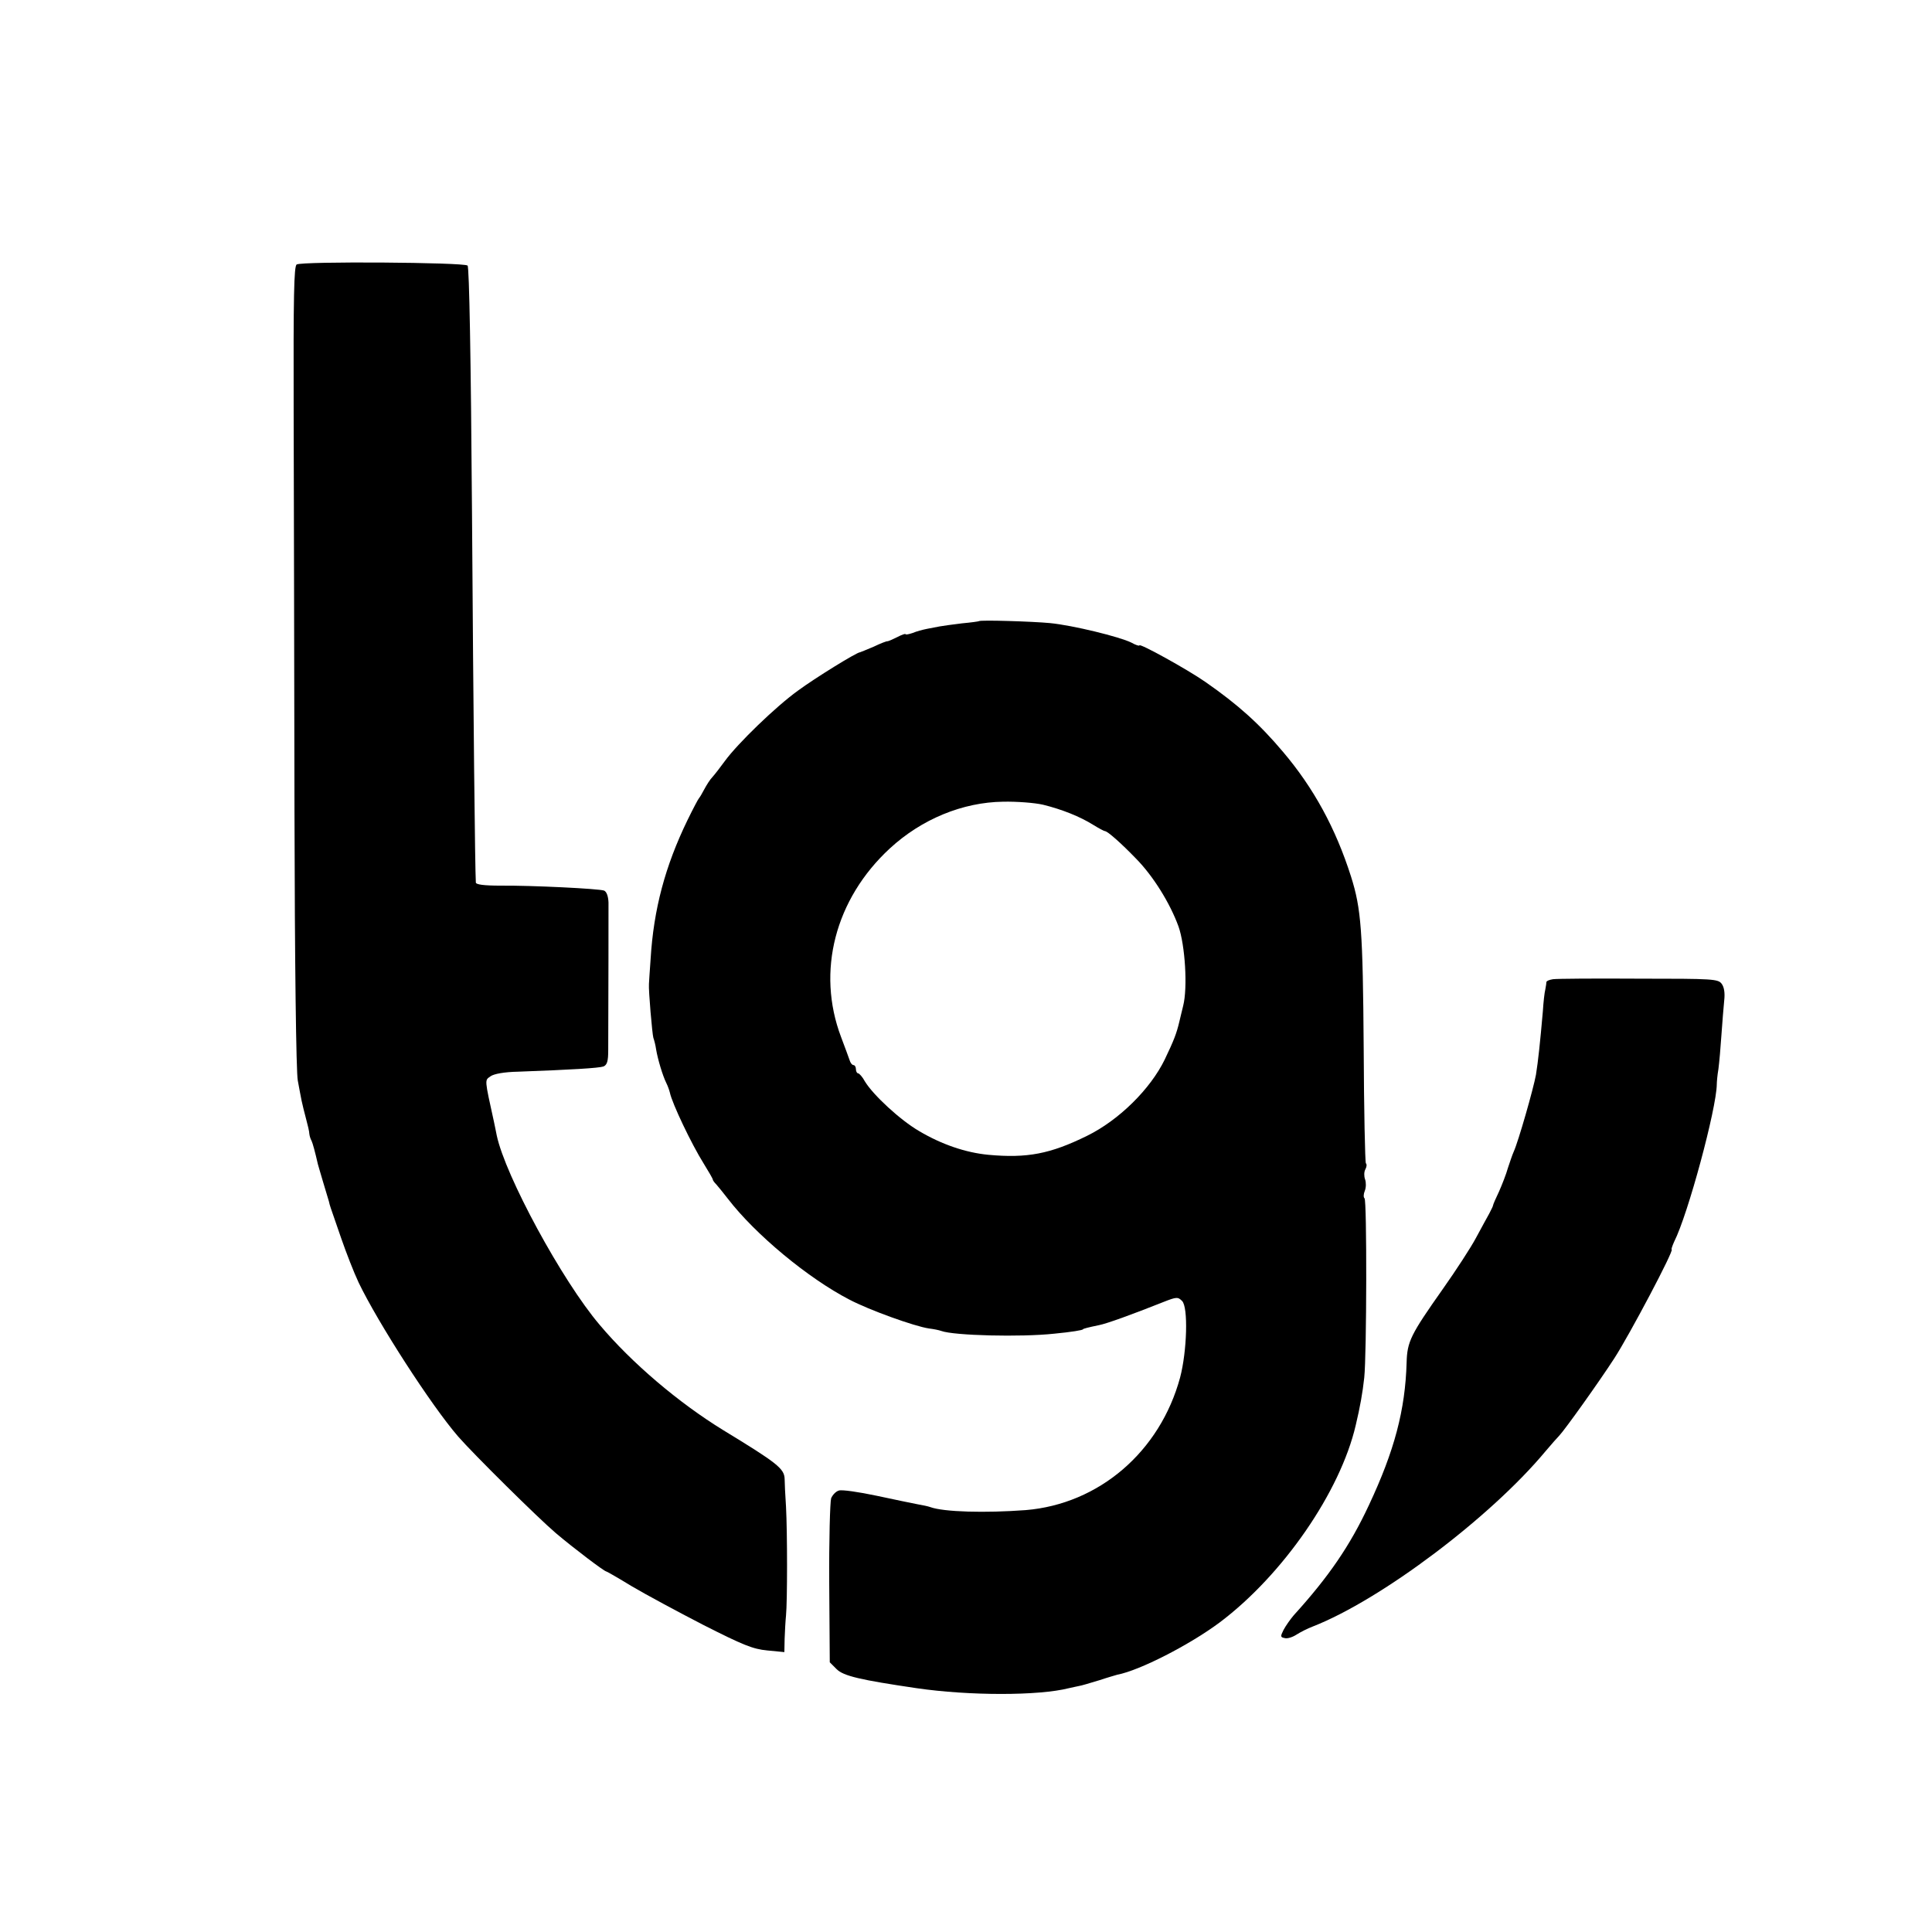
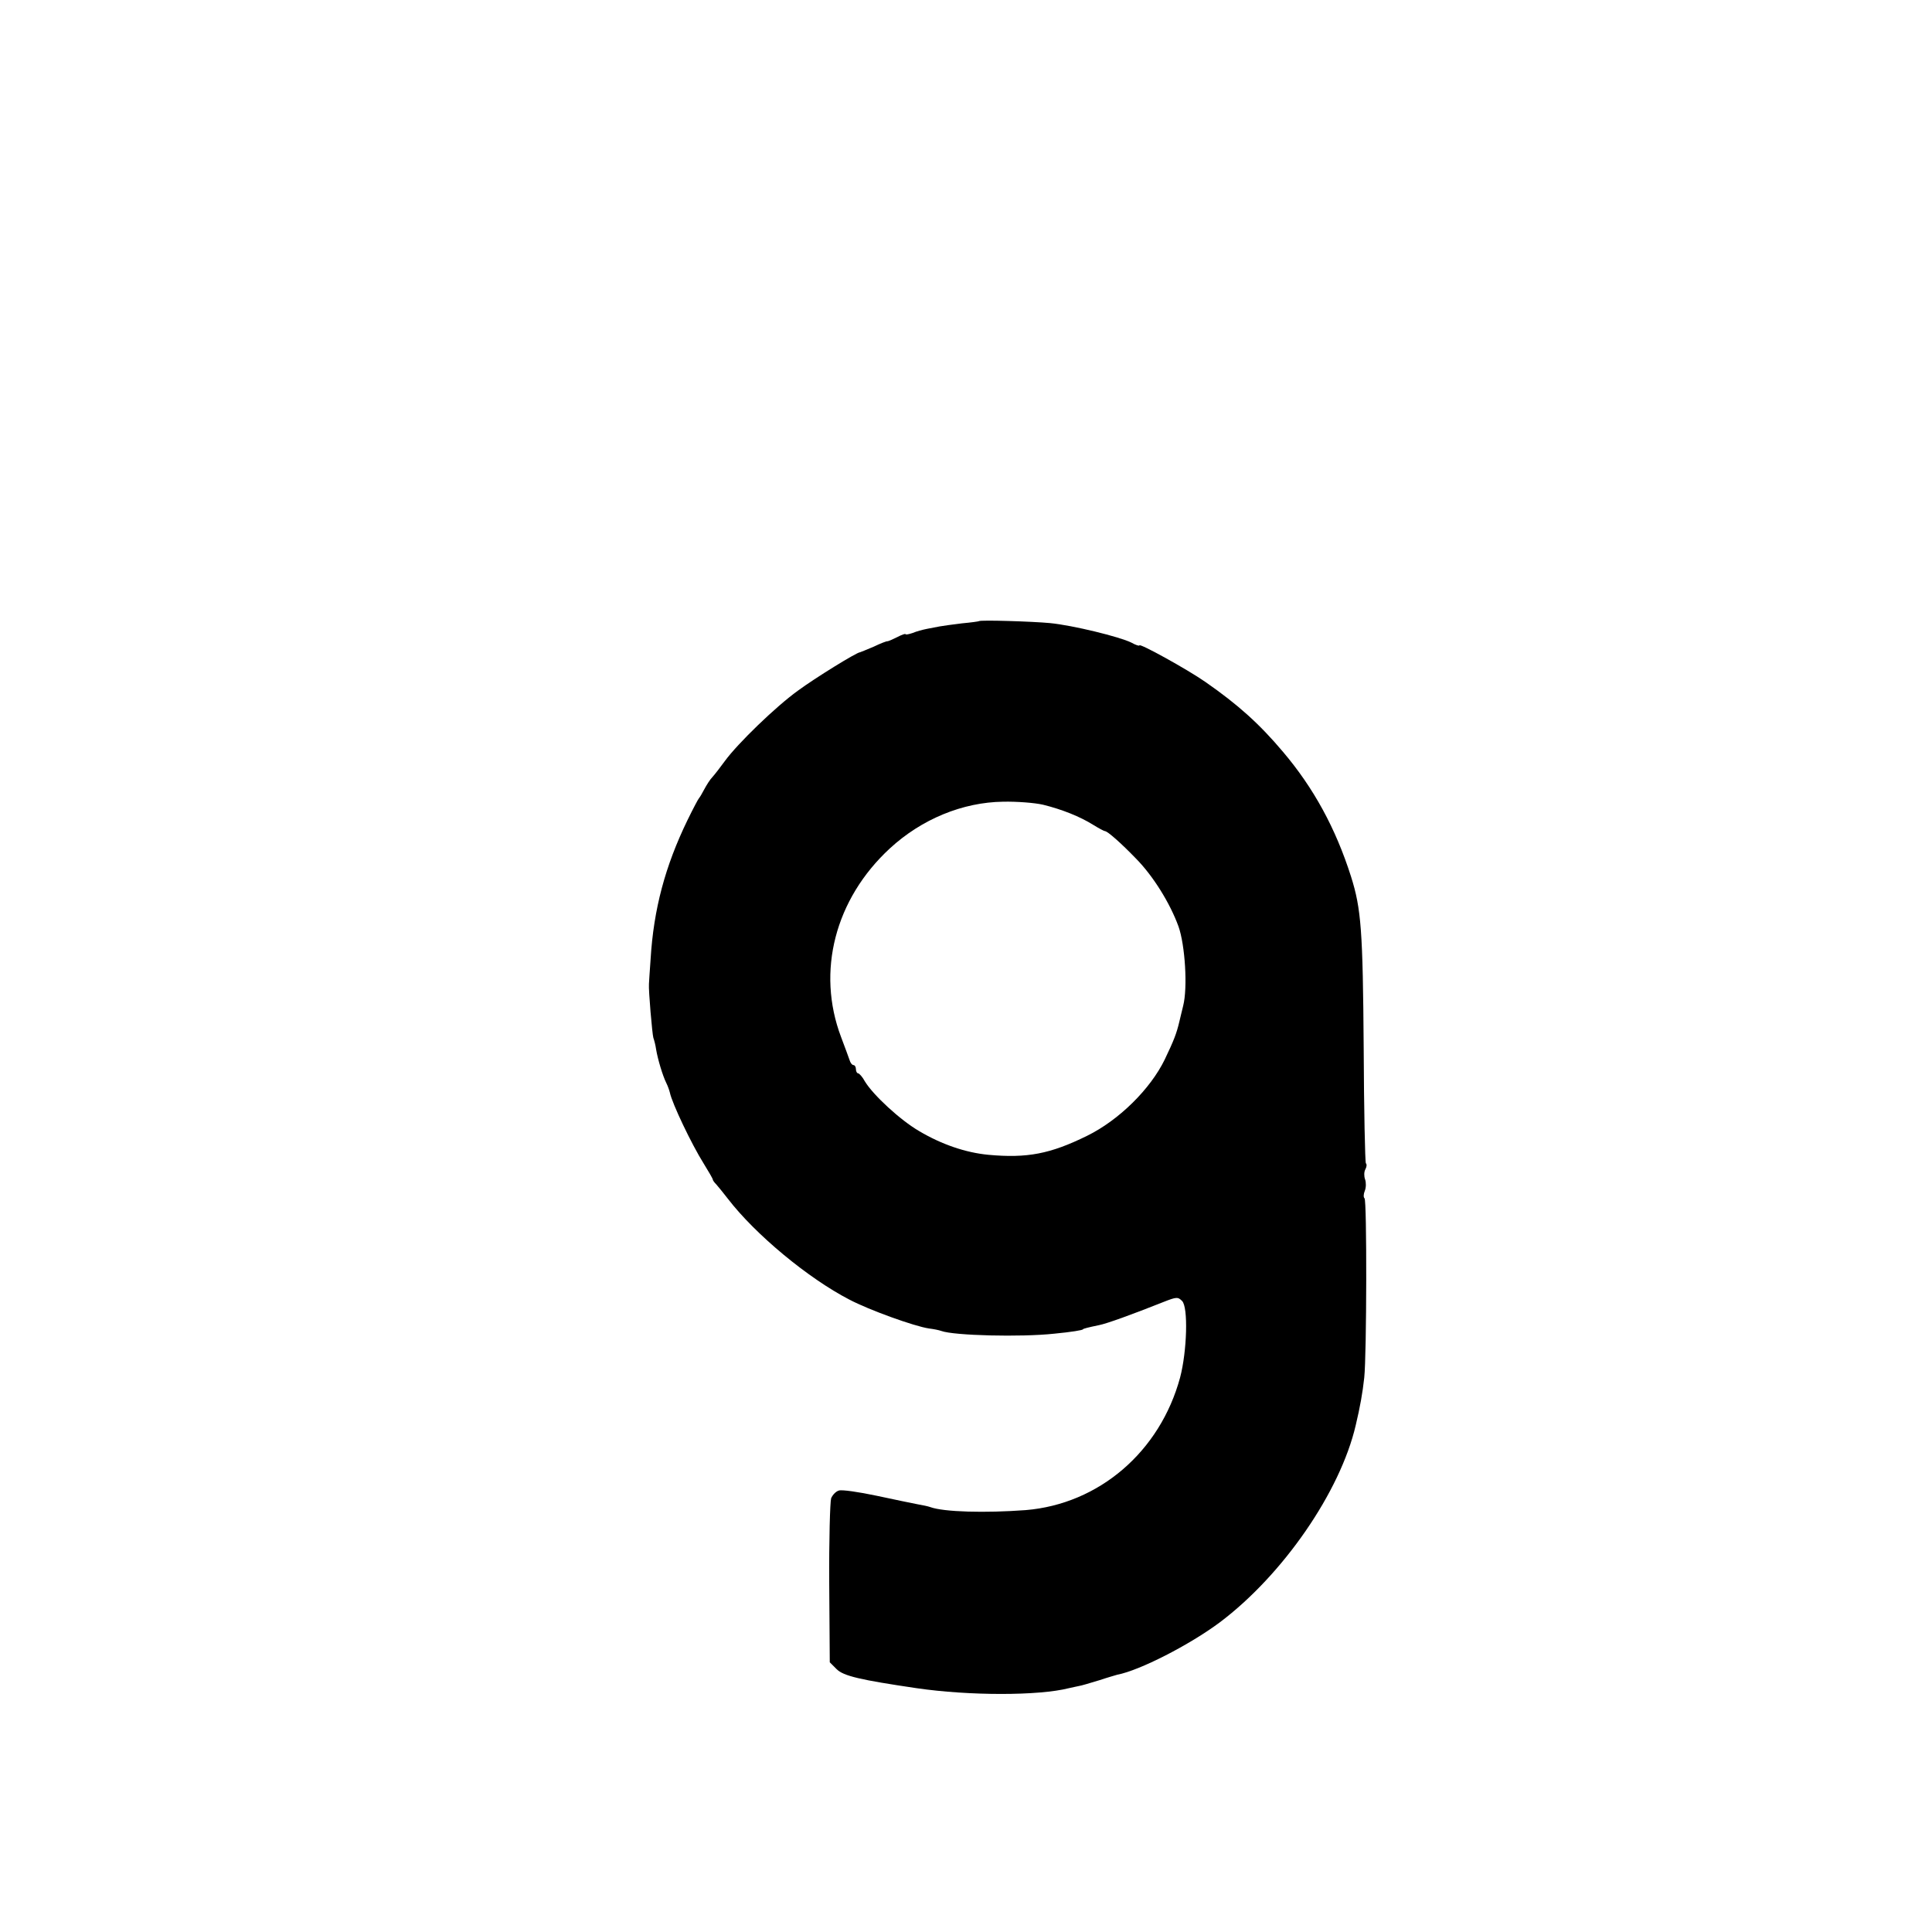
<svg xmlns="http://www.w3.org/2000/svg" version="1.0" width="702pt" height="702pt" viewBox="0 0 702 702" preserveAspectRatio="xMidYMid meet">
  <g transform="translate(0,702) scale(0.1,-0.1)" fill="#000000" stroke="none">
-     <path d="M1078 6059 c-10 -6 -12 -115 -11 -531 1 -288 2 -942 3 -1454 1 -554 6 -950 12 -980 5 -27 11 -60 14 -74 3 -14 10 -43 16 -65 6 -22 12 -47 12 -55 1 -9 5 -20 8 -25 4 -8 13 -41 23 -85 1 -3 9 -32 19 -65 10 -33 19 -64 21 -70 1 -5 4 -17 7 -25 3 -8 20 -58 38 -110 18 -52 46 -124 63 -160 70 -146 264 -447 362 -560 54 -62 288 -294 355 -351 65 -55 176 -139 183 -139 2 0 44 -24 93 -54 49 -29 166 -92 259 -140 144 -73 180 -88 233 -93 l62 -6 1 49 c1 27 3 65 5 84 5 51 5 302 0 395 -3 44 -5 89 -5 101 -1 38 -27 58 -224 178 -161 99 -331 243 -448 382 -137 161 -343 542 -374 688 -3 14 -7 36 -10 49 -35 159 -34 151 -13 166 12 9 50 16 101 17 192 7 293 13 310 19 13 6 17 19 17 59 1 203 1 507 1 537 -1 23 -7 39 -16 43 -19 7 -262 19 -377 18 -60 0 -88 4 -89 11 -3 48 -9 600 -14 1347 -4 564 -10 889 -16 895 -12 12 -602 16 -621 4z" />
    <path d="M3557 4763 c-1 -1 -29 -5 -62 -8 -33 -4 -69 -9 -80 -11 -11 -2 -32 -6 -47 -9 -15 -3 -38 -9 -52 -15 -15 -5 -26 -7 -26 -4 0 2 -13 -2 -30 -11 -16 -8 -32 -15 -35 -15 -3 1 -26 -8 -51 -20 -26 -11 -48 -20 -49 -20 -12 0 -164 -94 -225 -139 -82 -59 -220 -193 -266 -256 -16 -22 -36 -48 -45 -58 -9 -9 -22 -30 -30 -45 -8 -15 -16 -29 -19 -32 -3 -3 -22 -39 -42 -80 -81 -167 -123 -323 -134 -505 -3 -44 -6 -84 -6 -90 -2 -23 12 -183 16 -196 3 -8 8 -27 10 -42 6 -36 24 -96 37 -122 6 -12 11 -27 13 -35 8 -39 79 -188 123 -258 18 -29 33 -55 33 -58 0 -3 6 -11 13 -18 6 -7 26 -31 42 -52 100 -130 292 -289 441 -366 72 -38 236 -97 289 -105 17 -2 37 -6 45 -9 46 -17 290 -23 410 -10 63 6 105 13 105 16 0 2 19 7 58 15 27 5 121 39 234 84 48 19 53 19 68 4 23 -22 18 -183 -7 -278 -73 -270 -295 -460 -561 -482 -147 -11 -298 -7 -347 11 -8 3 -28 7 -45 10 -16 3 -84 17 -149 31 -66 14 -128 23 -138 19 -11 -3 -23 -16 -28 -28 -4 -13 -8 -152 -7 -309 l2 -287 25 -25 c25 -25 87 -39 290 -69 192 -28 444 -28 554 0 12 3 29 6 37 8 8 1 41 11 74 21 33 11 62 19 65 20 80 15 262 108 372 190 230 173 438 475 494 716 16 67 25 118 31 173 9 83 10 647 1 652 -4 3 -4 15 1 27 5 12 5 31 1 42 -4 11 -4 27 1 36 5 9 6 19 2 22 -3 4 -7 193 -8 420 -3 426 -9 505 -46 622 -56 176 -136 322 -247 453 -86 102 -164 172 -282 254 -66 46 -240 142 -240 133 0 -3 -13 1 -29 10 -42 21 -213 63 -296 71 -63 6 -254 12 -258 7z m233 -667 c69 -17 134 -43 182 -73 21 -13 40 -23 43 -23 9 0 58 -43 113 -100 62 -63 123 -161 154 -246 24 -67 34 -223 17 -289 -5 -22 -12 -48 -14 -58 -10 -42 -19 -66 -53 -137 -52 -107 -166 -220 -282 -277 -134 -66 -218 -82 -359 -69 -83 8 -170 38 -251 86 -69 40 -167 131 -197 180 -9 17 -21 30 -25 30 -4 0 -8 7 -8 15 0 8 -4 15 -9 15 -5 0 -11 8 -14 18 -3 9 -17 47 -31 84 -90 238 -22 501 177 685 116 107 265 168 412 170 50 1 115 -4 145 -11z" />
-     <path d="M5643 3462 c-13 -2 -23 -6 -24 -10 0 -4 -2 -16 -4 -27 -3 -11 -7 -47 -9 -80 -10 -114 -17 -180 -25 -230 -9 -50 -64 -243 -81 -280 -5 -11 -14 -38 -21 -59 -6 -22 -21 -60 -32 -85 -12 -25 -22 -48 -22 -51 0 -3 -7 -16 -14 -30 -8 -14 -29 -53 -48 -88 -18 -34 -72 -117 -120 -185 -117 -166 -130 -191 -132 -268 -5 -172 -44 -320 -137 -518 -69 -148 -146 -260 -273 -400 -12 -14 -29 -38 -37 -53 -12 -24 -12 -27 4 -30 9 -3 28 3 42 12 14 9 41 23 60 30 248 97 645 396 845 636 22 26 45 52 51 58 20 21 143 193 200 281 55 85 219 395 208 395 -2 0 2 12 9 28 50 98 154 484 155 572 0 8 2 33 6 56 3 23 8 79 11 125 3 46 8 102 10 124 3 26 0 48 -9 60 -13 18 -30 19 -302 19 -159 1 -299 0 -311 -2z" />
  </g>
</svg>